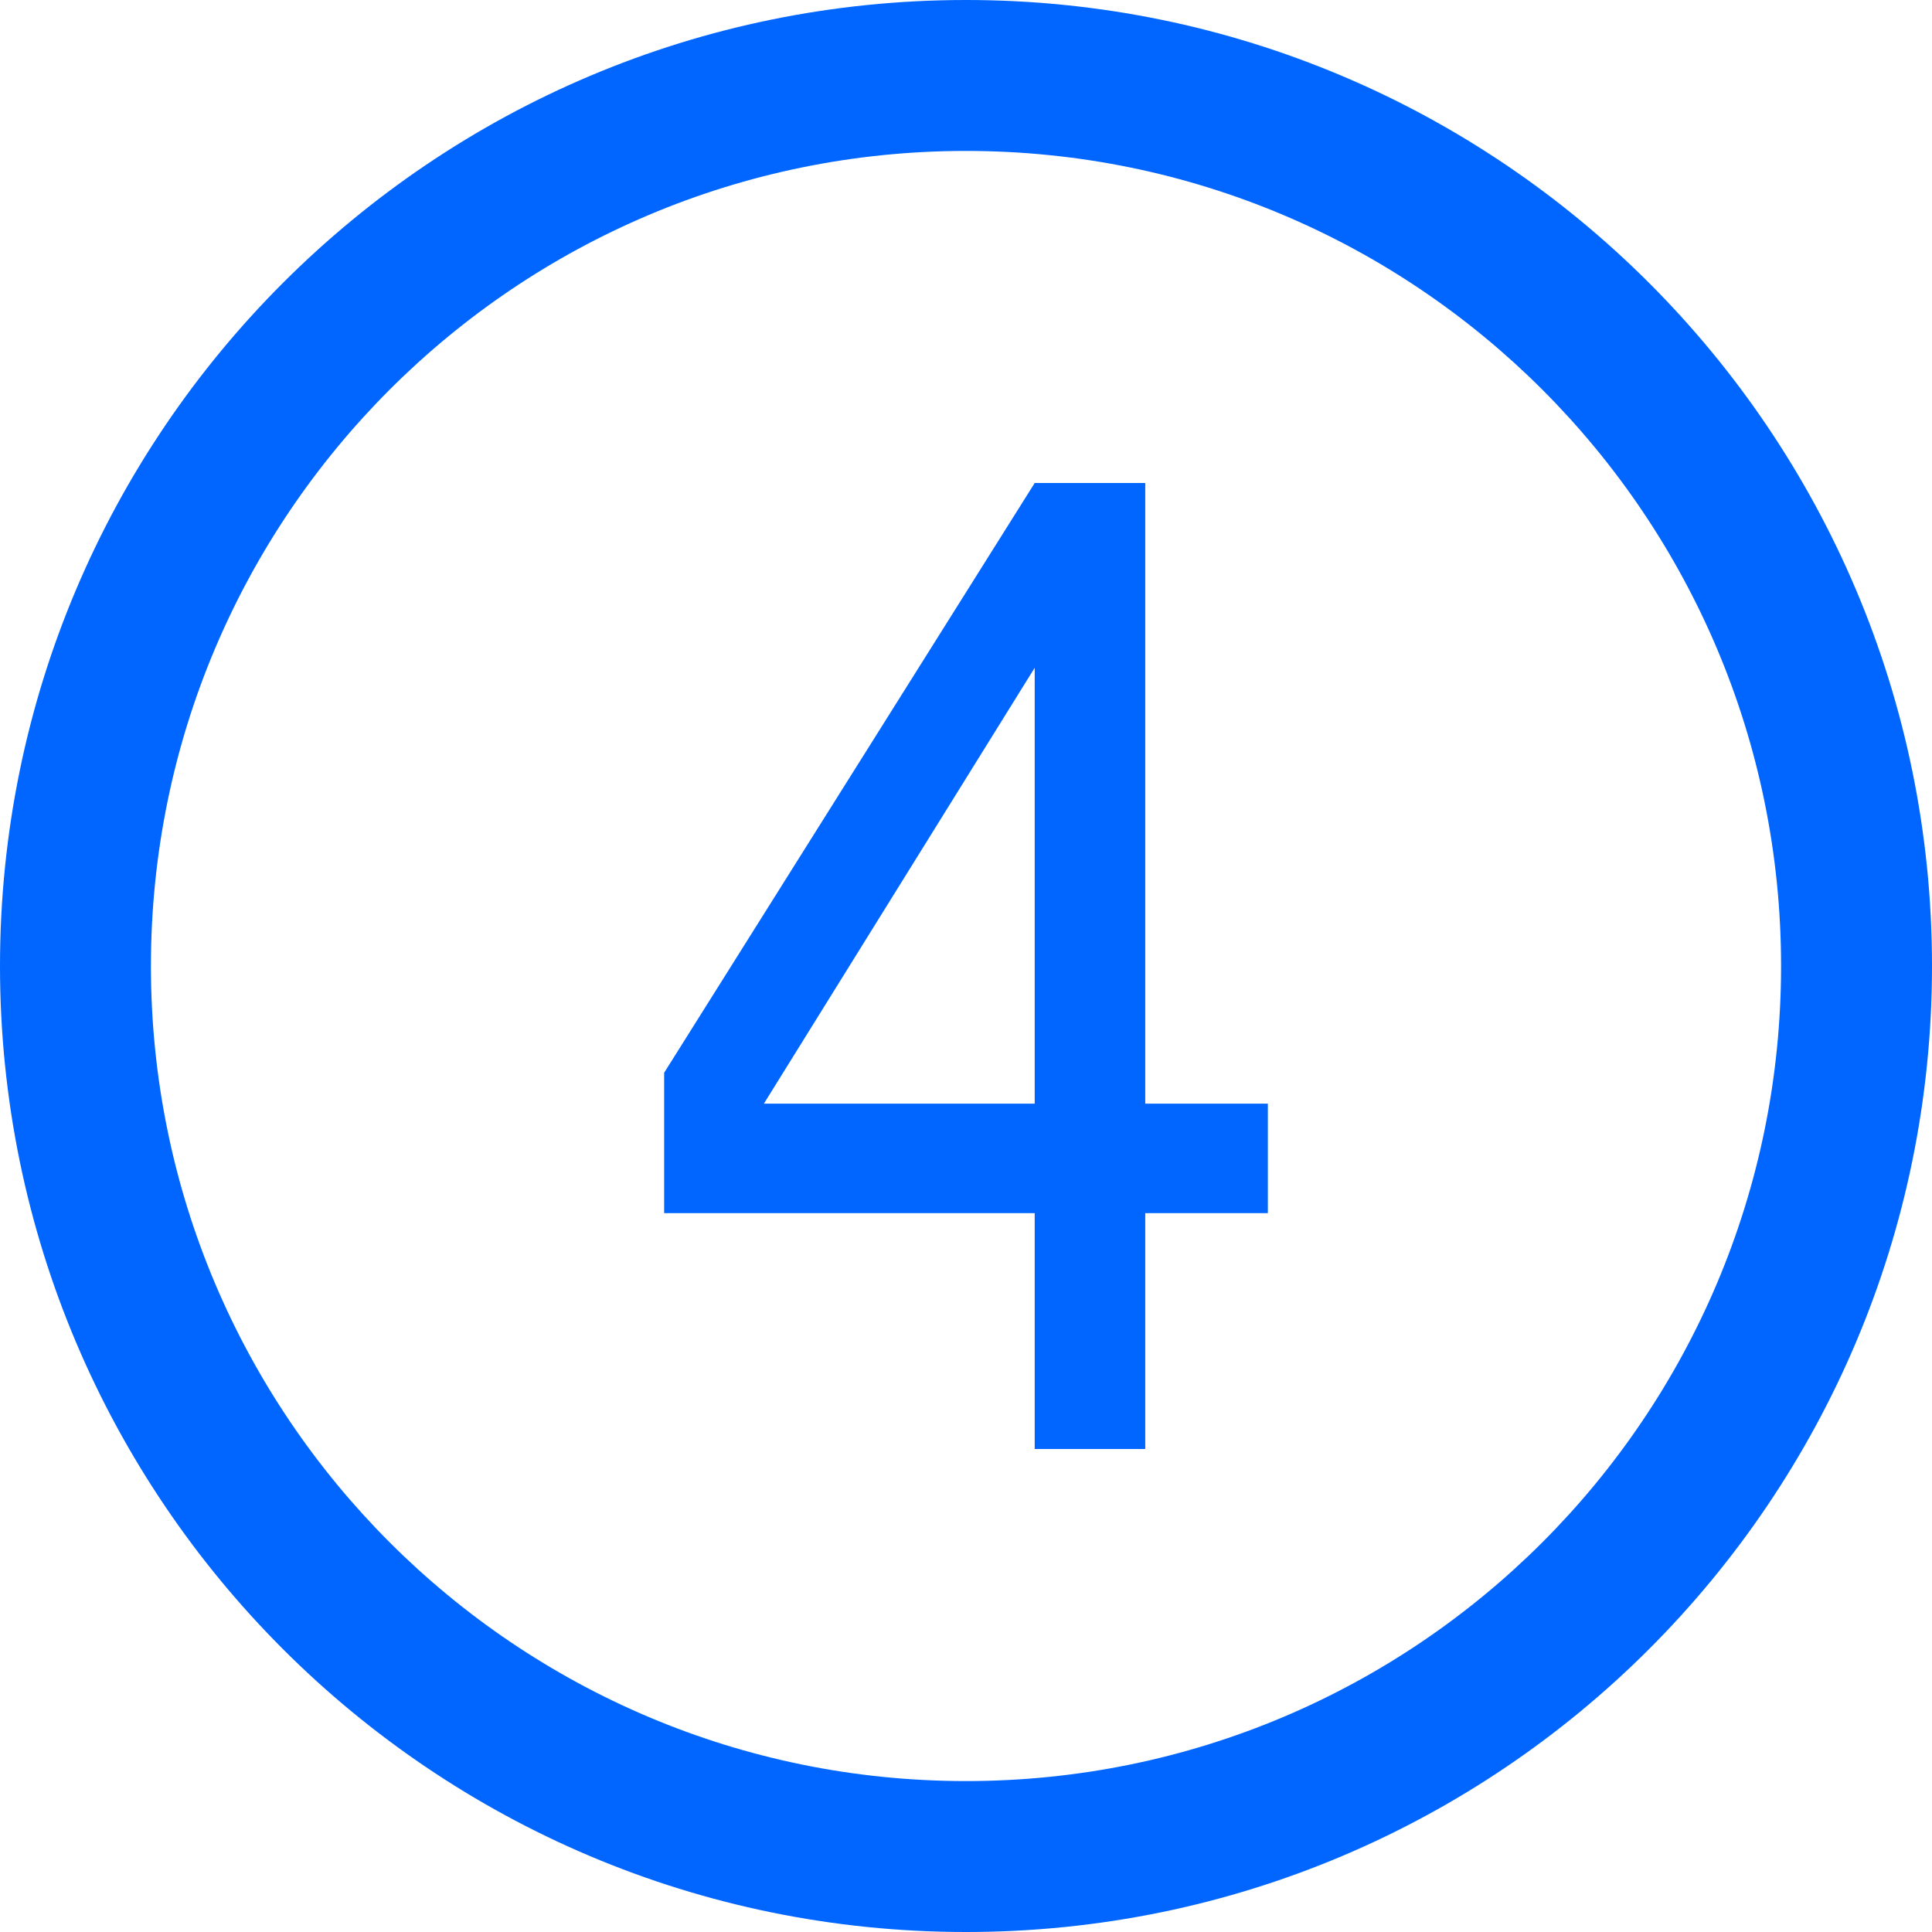
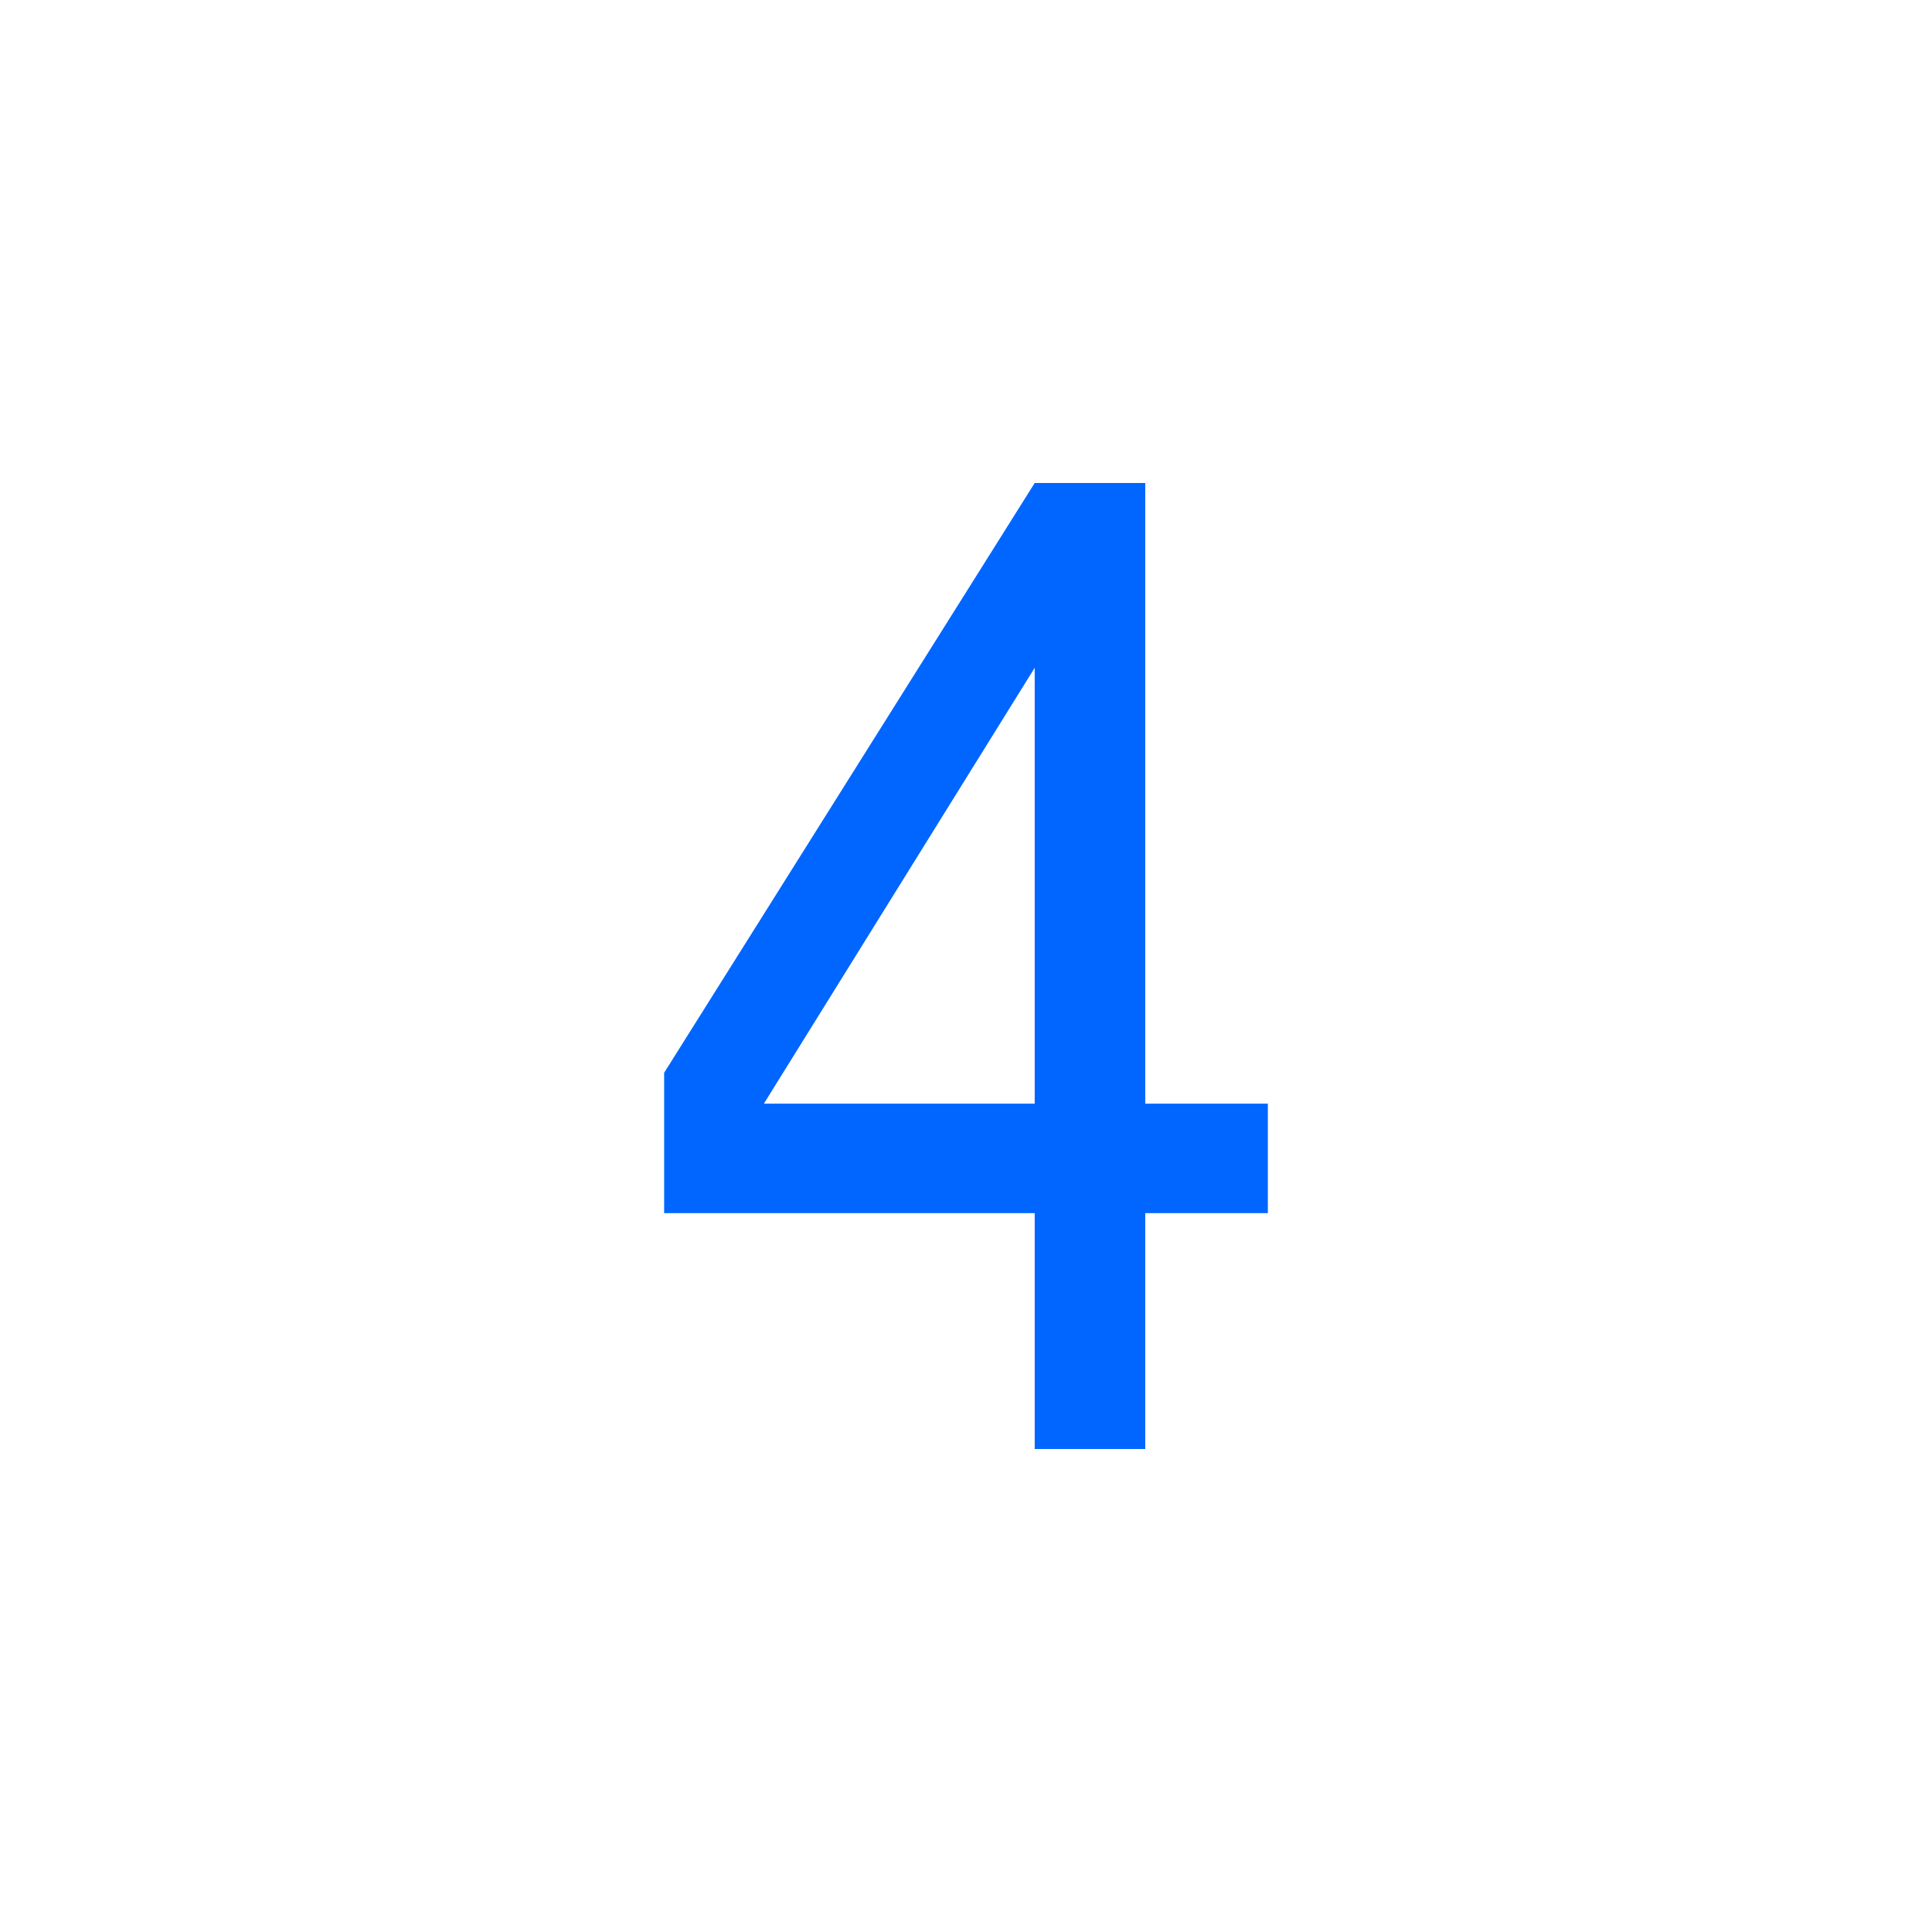
<svg xmlns="http://www.w3.org/2000/svg" width="50" height="50" xml:space="preserve" overflow="hidden">
  <g transform="translate(-943 -92)">
-     <path d="M968 92C954.192 92 943 103.192 943 117 943 130.808 954.192 142 968 142 981.808 142 993 130.808 993 117 993 103.192 981.808 92 968 92ZM968 138.094C956.35 138.094 946.906 128.65 946.906 117 946.906 105.35 956.35 95.906 968 95.906 979.65 95.906 989.094 105.35 989.094 117 989.094 128.65 979.65 138.094 968 138.094Z" fill="#0066FF" />
    <path d="M969.778 129.5 969.778 123.396 960.188 123.396 960.188 119.763 969.778 104.5 972.639 104.5 972.639 120.563 975.812 120.563 975.812 123.396 972.639 123.396 972.639 129.5 969.778 129.5ZM962.769 120.563 969.778 120.563 969.778 109.282 962.769 120.563Z" fill="#0066FF" />
  </g>
</svg>